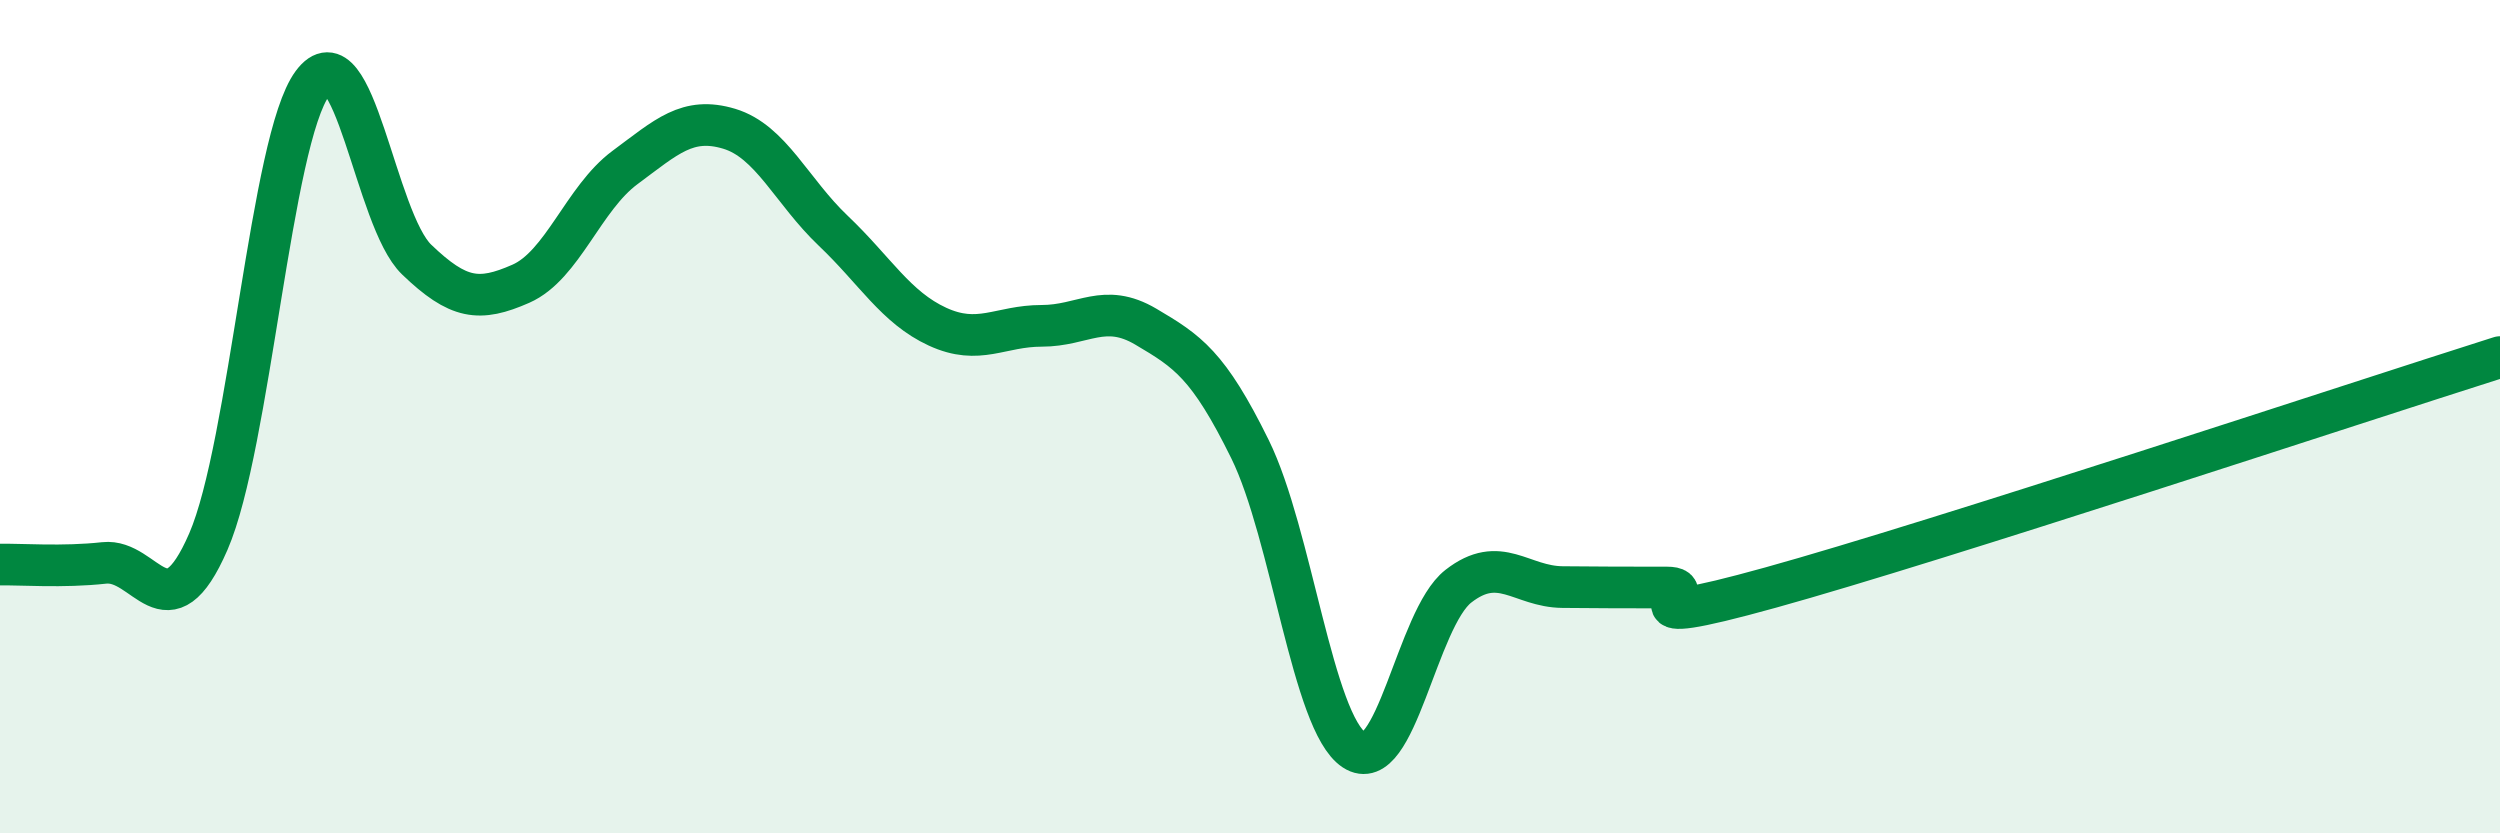
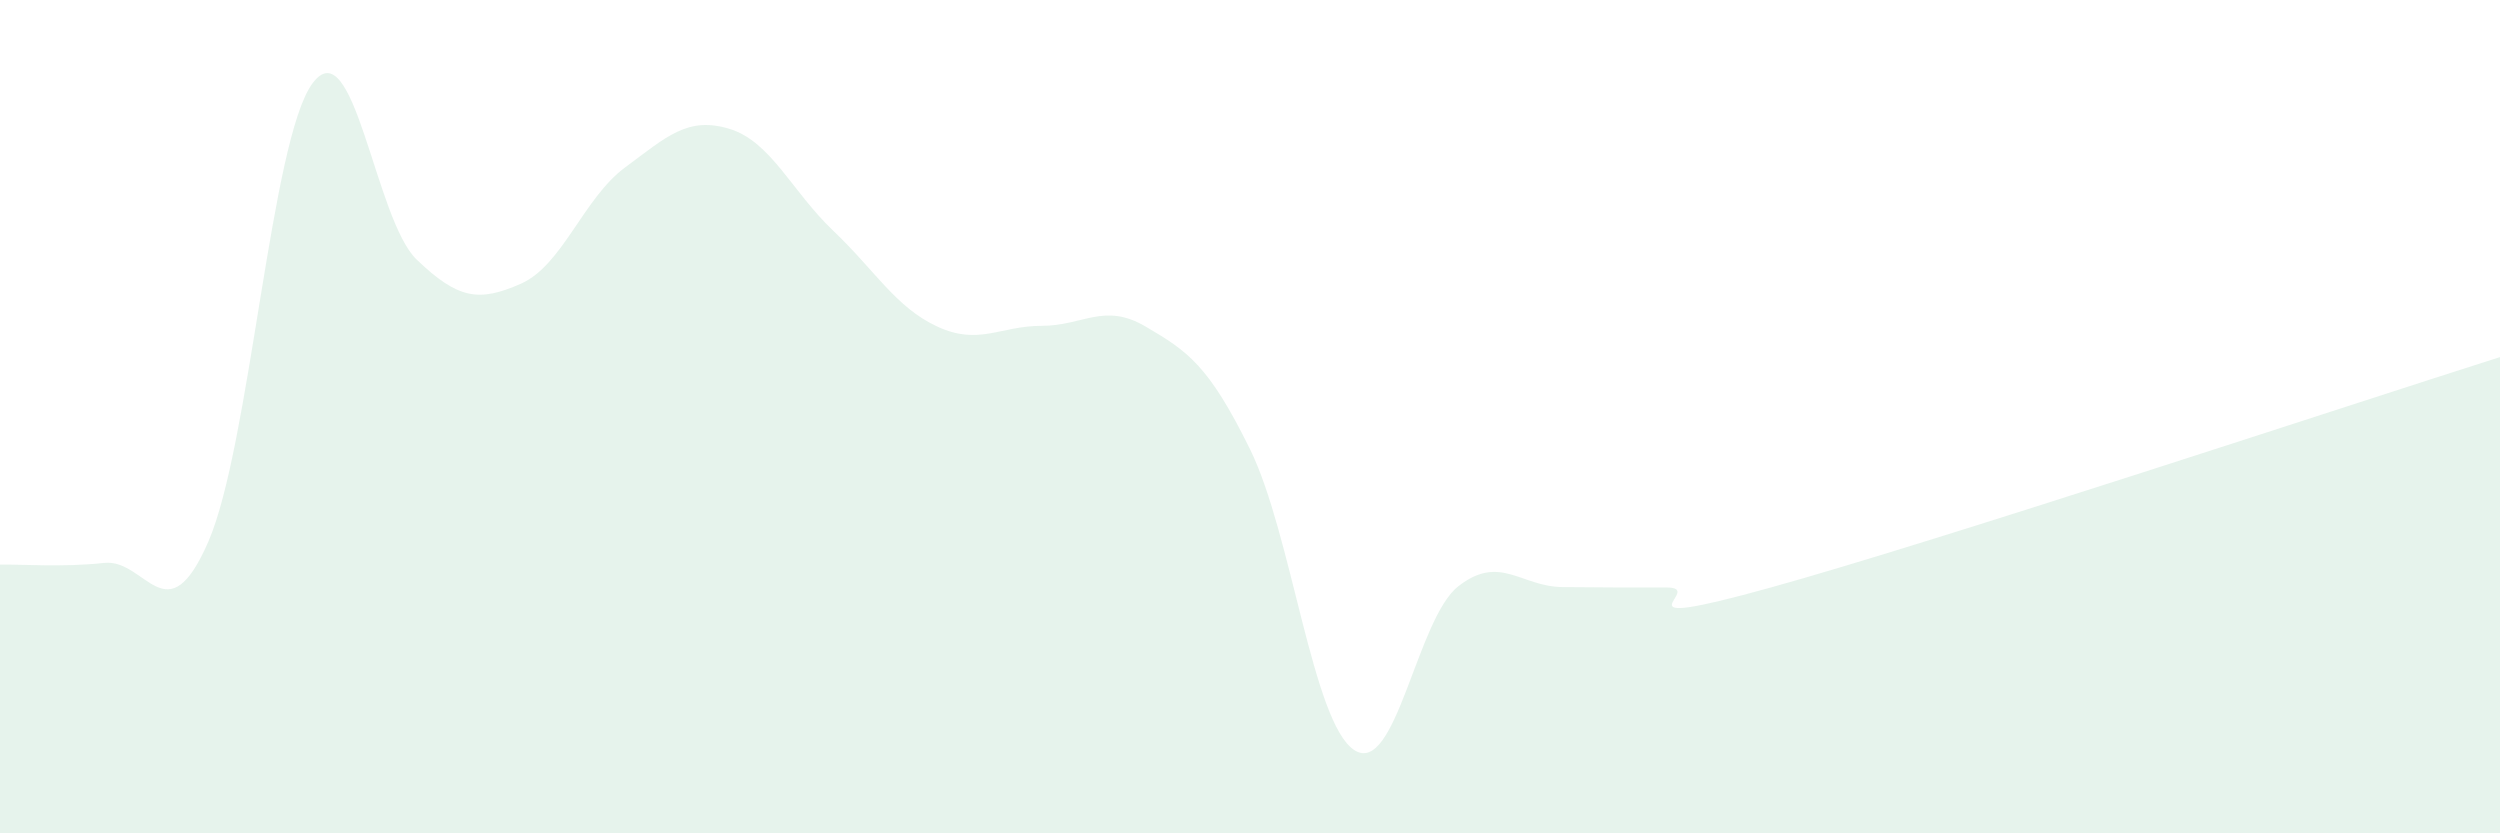
<svg xmlns="http://www.w3.org/2000/svg" width="60" height="20" viewBox="0 0 60 20">
  <path d="M 0,13.55 C 0.5,13.54 1.5,13.62 2.5,13.51 C 3.5,13.4 4,15.3 5,13 C 6,10.7 6.5,3.35 7.5,2 C 8.5,0.65 9,5.27 10,6.23 C 11,7.19 11.5,7.25 12.5,6.81 C 13.5,6.37 14,4.76 15,4.02 C 16,3.28 16.5,2.79 17.5,3.09 C 18.5,3.39 19,4.59 20,5.54 C 21,6.49 21.5,7.38 22.5,7.84 C 23.5,8.3 24,7.82 25,7.82 C 26,7.82 26.5,7.25 27.5,7.84 C 28.5,8.43 29,8.75 30,10.78 C 31,12.81 31.5,17.34 32.5,18 C 33.5,18.66 34,14.85 35,14.07 C 36,13.29 36.5,14.08 37.5,14.09 C 38.5,14.1 39,14.1 40,14.1 C 41,14.1 38.5,15.21 42.5,14.1 C 46.5,12.99 56.5,9.68 60,8.57L60 20L0 20Z" fill="#008740" opacity="0.1" stroke-linecap="round" stroke-linejoin="round" />
-   <path d="M 0,13.55 C 0.5,13.54 1.5,13.62 2.5,13.51 C 3.5,13.4 4,15.3 5,13 C 6,10.7 6.5,3.35 7.5,2 C 8.5,0.65 9,5.27 10,6.23 C 11,7.19 11.5,7.25 12.5,6.81 C 13.5,6.37 14,4.76 15,4.02 C 16,3.28 16.5,2.79 17.5,3.09 C 18.5,3.39 19,4.59 20,5.54 C 21,6.49 21.5,7.38 22.5,7.84 C 23.5,8.3 24,7.82 25,7.82 C 26,7.82 26.5,7.25 27.5,7.84 C 28.5,8.43 29,8.75 30,10.78 C 31,12.81 31.5,17.34 32.5,18 C 33.5,18.66 34,14.85 35,14.07 C 36,13.29 36.5,14.08 37.5,14.09 C 38.5,14.1 39,14.1 40,14.1 C 41,14.1 38.5,15.21 42.5,14.1 C 46.5,12.99 56.5,9.68 60,8.57" stroke="#008740" stroke-width="1" fill="none" stroke-linecap="round" stroke-linejoin="round" />
</svg>